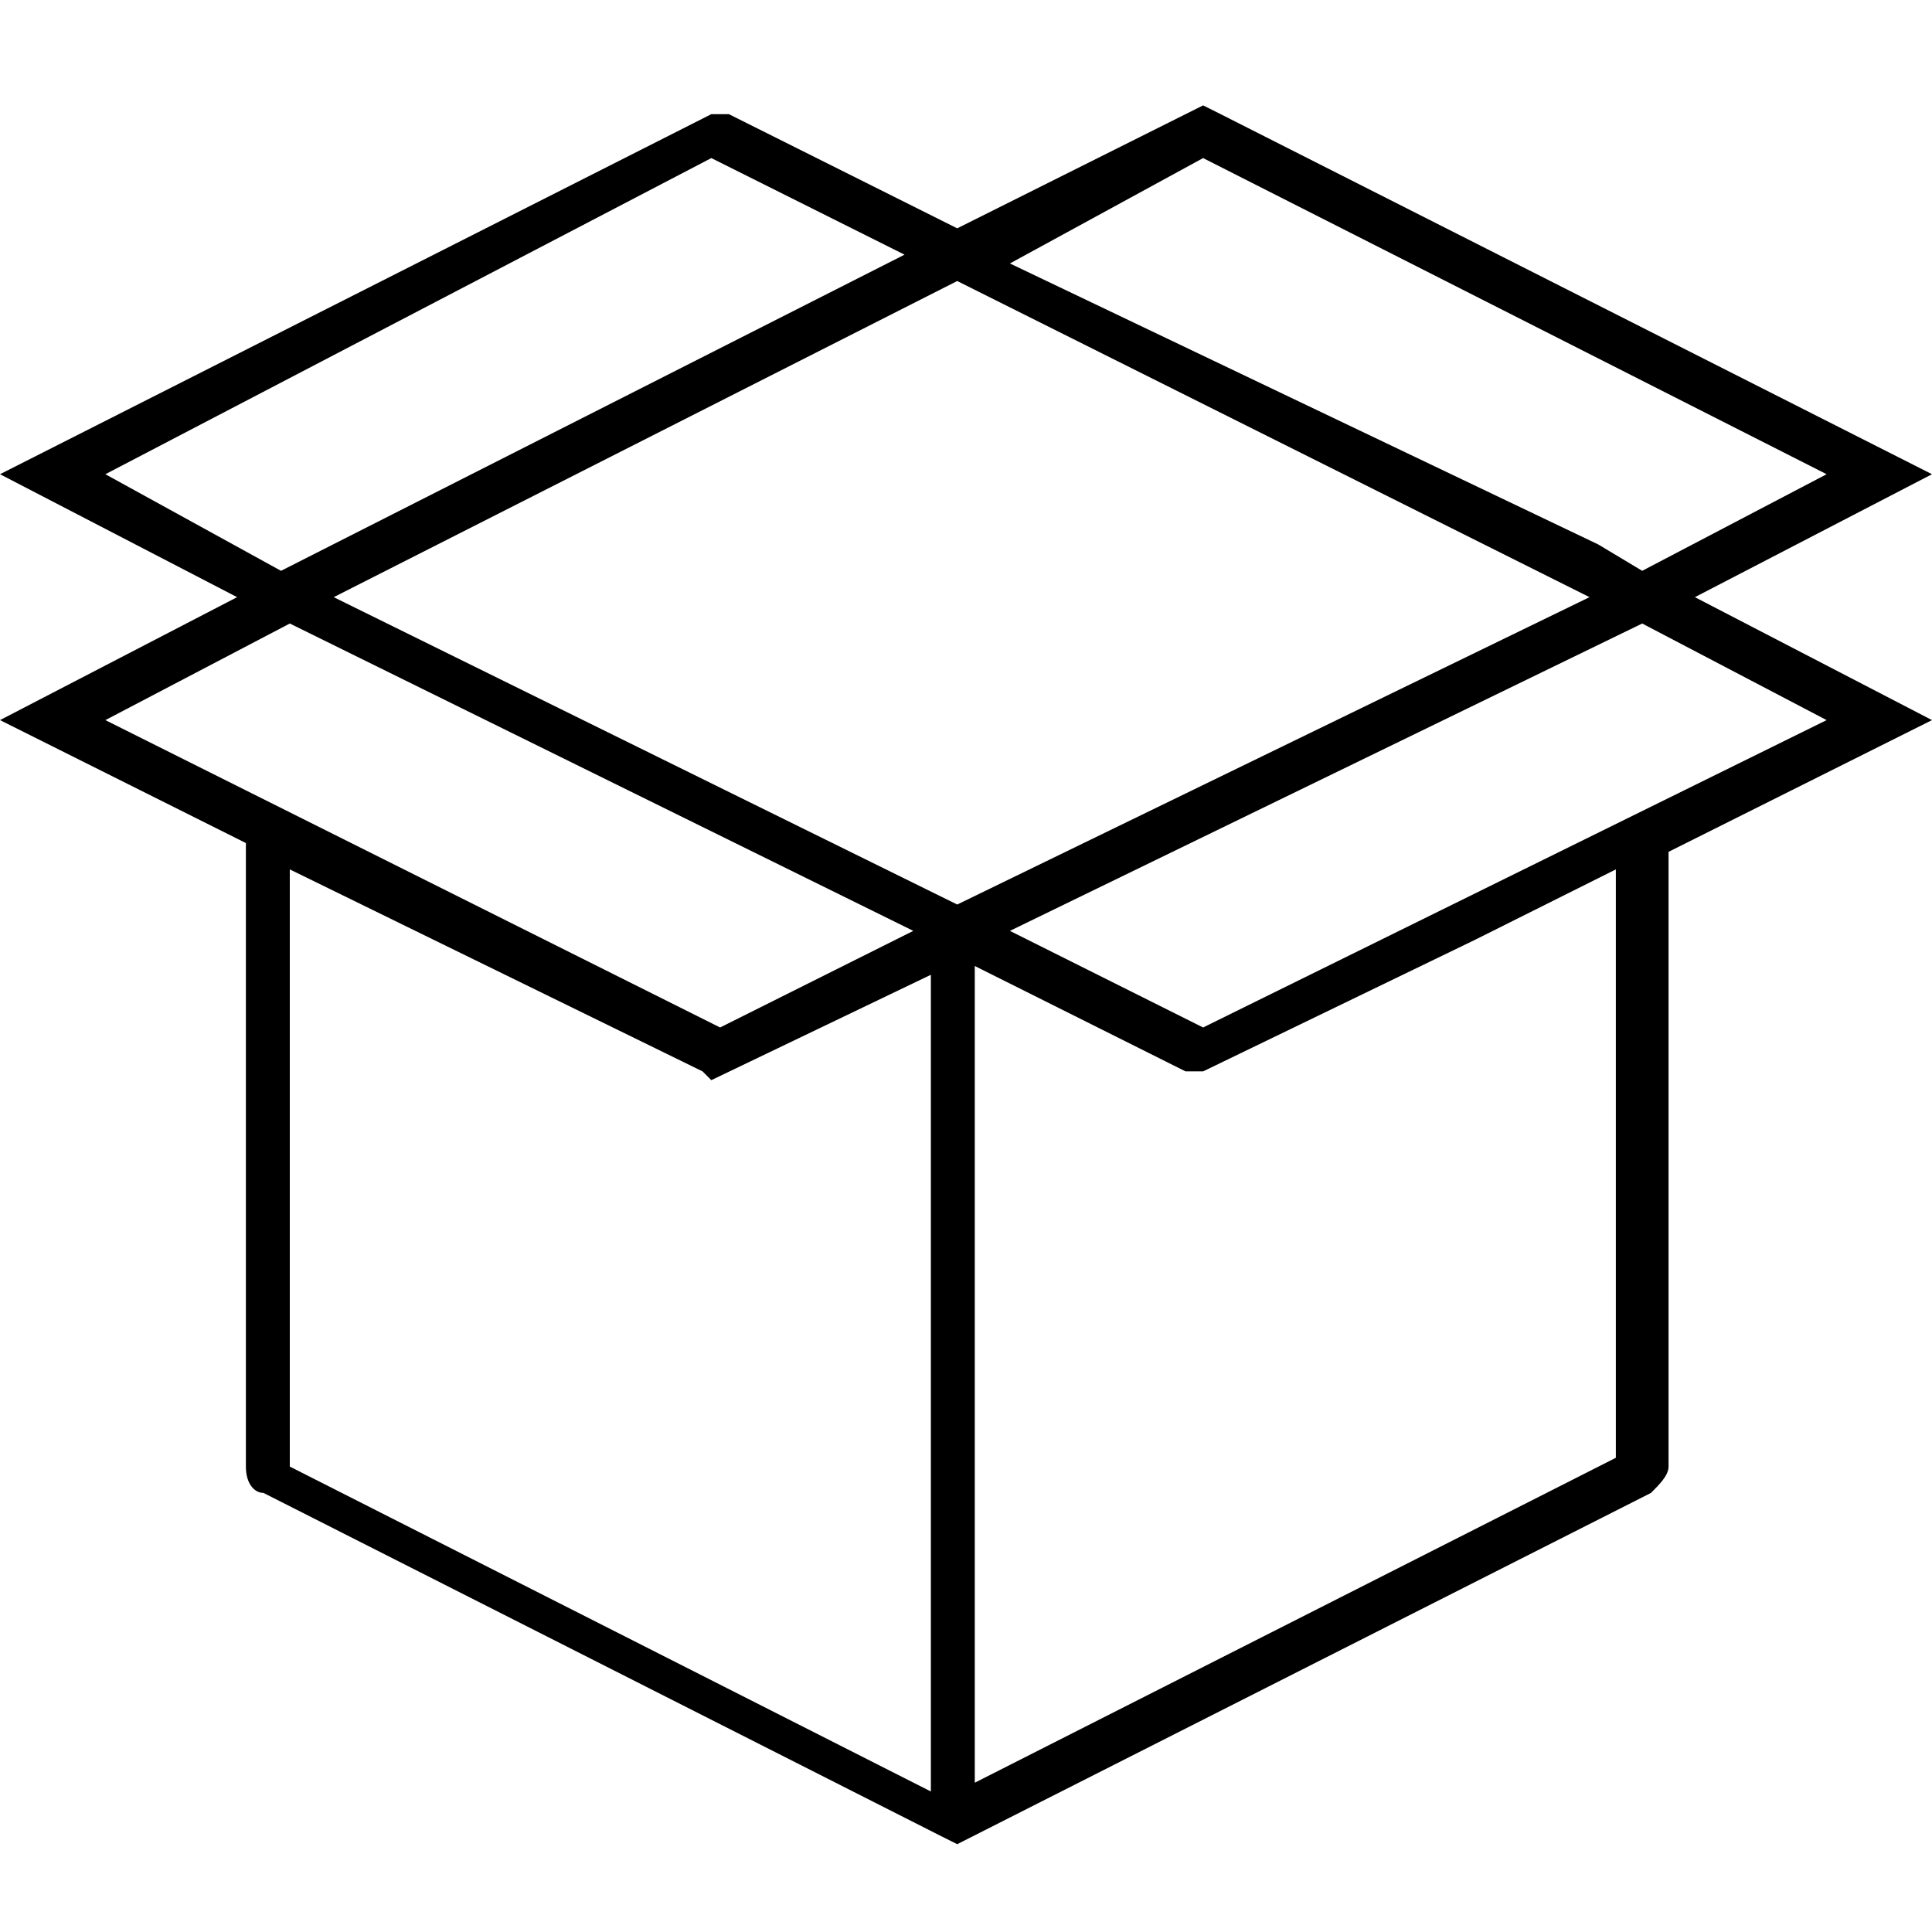
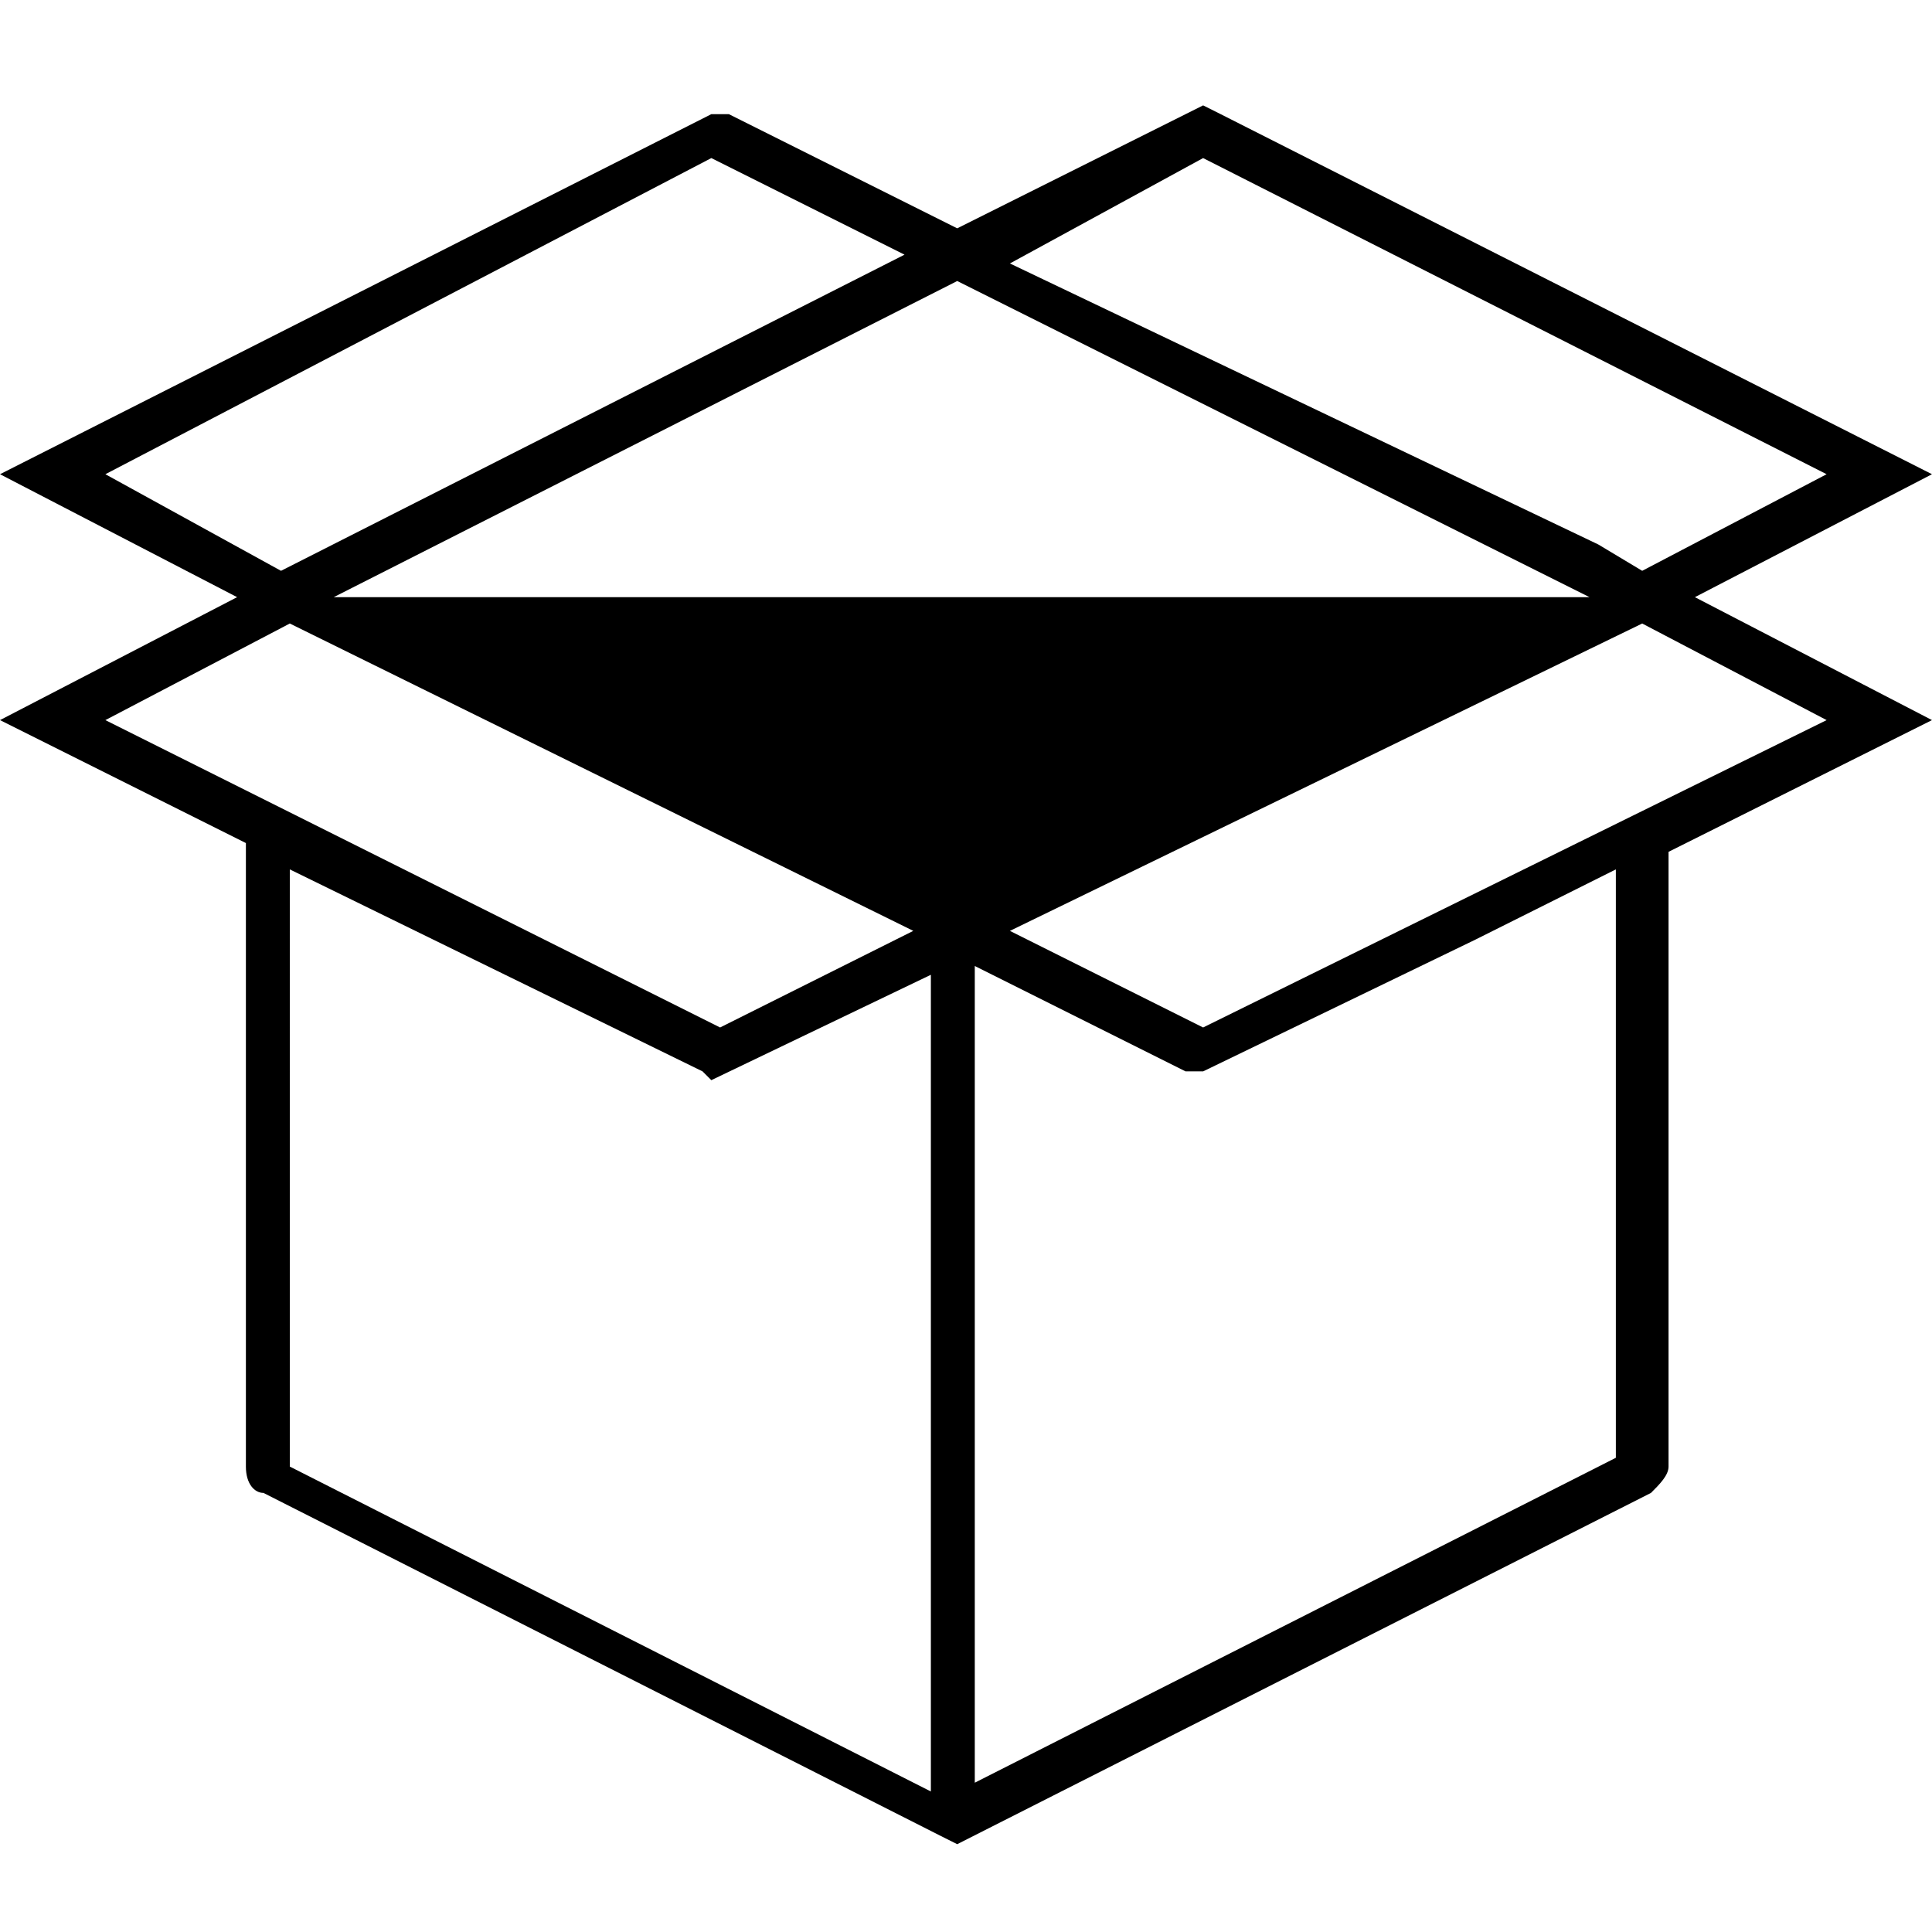
<svg xmlns="http://www.w3.org/2000/svg" version="1.1" id="Слой_1" x="0px" y="0px" viewBox="0 0 22 22" style="enable-background:new 0 0 22 22;" xml:space="preserve">
-   <path d="M22,8.2l-2.7-1.4L22,5.4l-8.1-4.1l-0.2-0.1l-2.8,1.4L8.3,1.3L8.1,1.3L0,5.4l2.7,1.4L0,8.2l2.8,1.4v7.1C2.8,16.9,2.9,17,3,17  l7.7,3.9l0.2,0.1l7.9-4c0.1-0.1,0.2-0.2,0.2-0.3v-7L22,8.2z M10.9,3.2l7.2,3.6l-7.2,3.5L3.8,6.8L10.9,3.2z M13.7,11.7l-2.2-1.1  l7.2-3.5l2.1,1.1L13.7,11.7z M13.7,1.8l7.1,3.6l-2.1,1.1l-0.5-0.3L11.5,3L13.7,1.8z M8.1,1.8l2.2,1.1l0,0l0,0L3.2,6.5l-2-1.1  L8.1,1.8z M1.2,8.2l2.1-1.1l7.1,3.5l-2.2,1.1L6.8,11l-4-2v0L1.2,8.2z M3.3,9.9L8,12.2l0,0l0.1,0.1l0,0l0,0l2.5-1.2v9.3l-7.3-3.7V9.9  z M18.4,16.6l-7.3,3.7V11l2.4,1.2l0.2,0l0,0l0,0l0,0l3.1-1.5l1.6-0.8V16.6z" />
+   <path d="M22,8.2l-2.7-1.4L22,5.4l-8.1-4.1l-0.2-0.1l-2.8,1.4L8.3,1.3L8.1,1.3L0,5.4l2.7,1.4L0,8.2l2.8,1.4v7.1C2.8,16.9,2.9,17,3,17  l7.7,3.9l0.2,0.1l7.9-4c0.1-0.1,0.2-0.2,0.2-0.3v-7L22,8.2z M10.9,3.2l7.2,3.6L3.8,6.8L10.9,3.2z M13.7,11.7l-2.2-1.1  l7.2-3.5l2.1,1.1L13.7,11.7z M13.7,1.8l7.1,3.6l-2.1,1.1l-0.5-0.3L11.5,3L13.7,1.8z M8.1,1.8l2.2,1.1l0,0l0,0L3.2,6.5l-2-1.1  L8.1,1.8z M1.2,8.2l2.1-1.1l7.1,3.5l-2.2,1.1L6.8,11l-4-2v0L1.2,8.2z M3.3,9.9L8,12.2l0,0l0.1,0.1l0,0l0,0l2.5-1.2v9.3l-7.3-3.7V9.9  z M18.4,16.6l-7.3,3.7V11l2.4,1.2l0.2,0l0,0l0,0l0,0l3.1-1.5l1.6-0.8V16.6z" />
</svg>